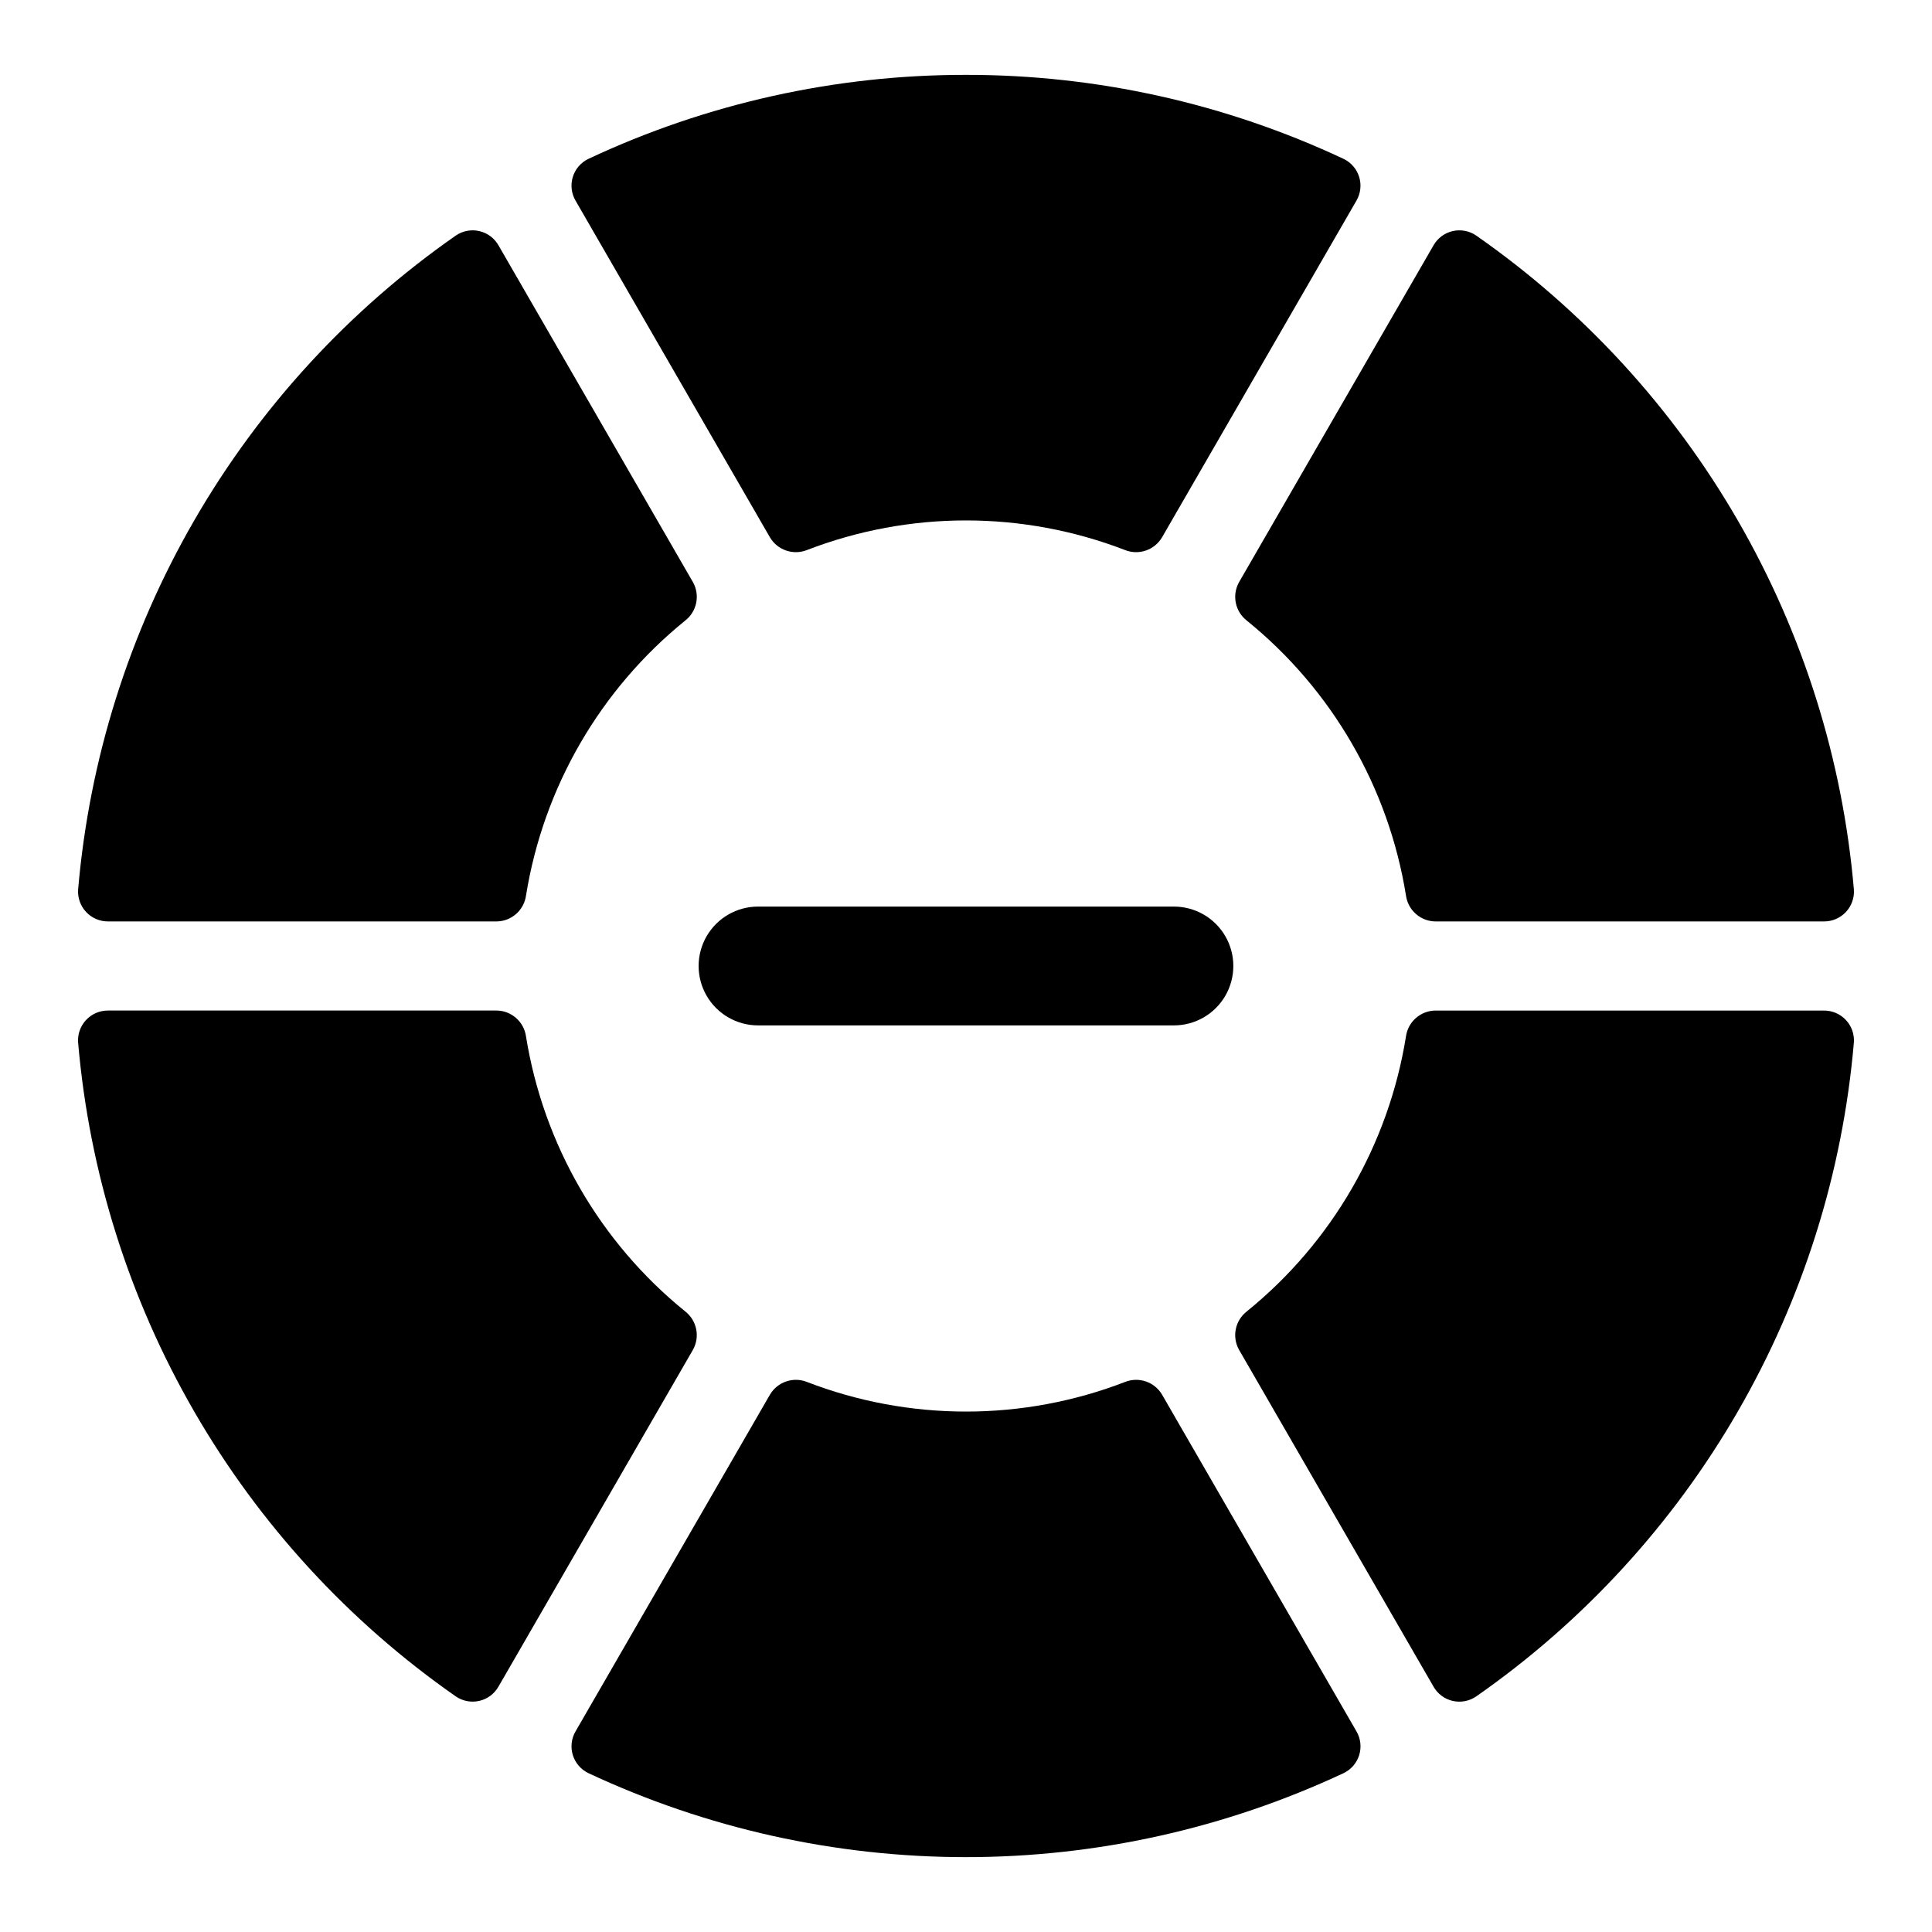
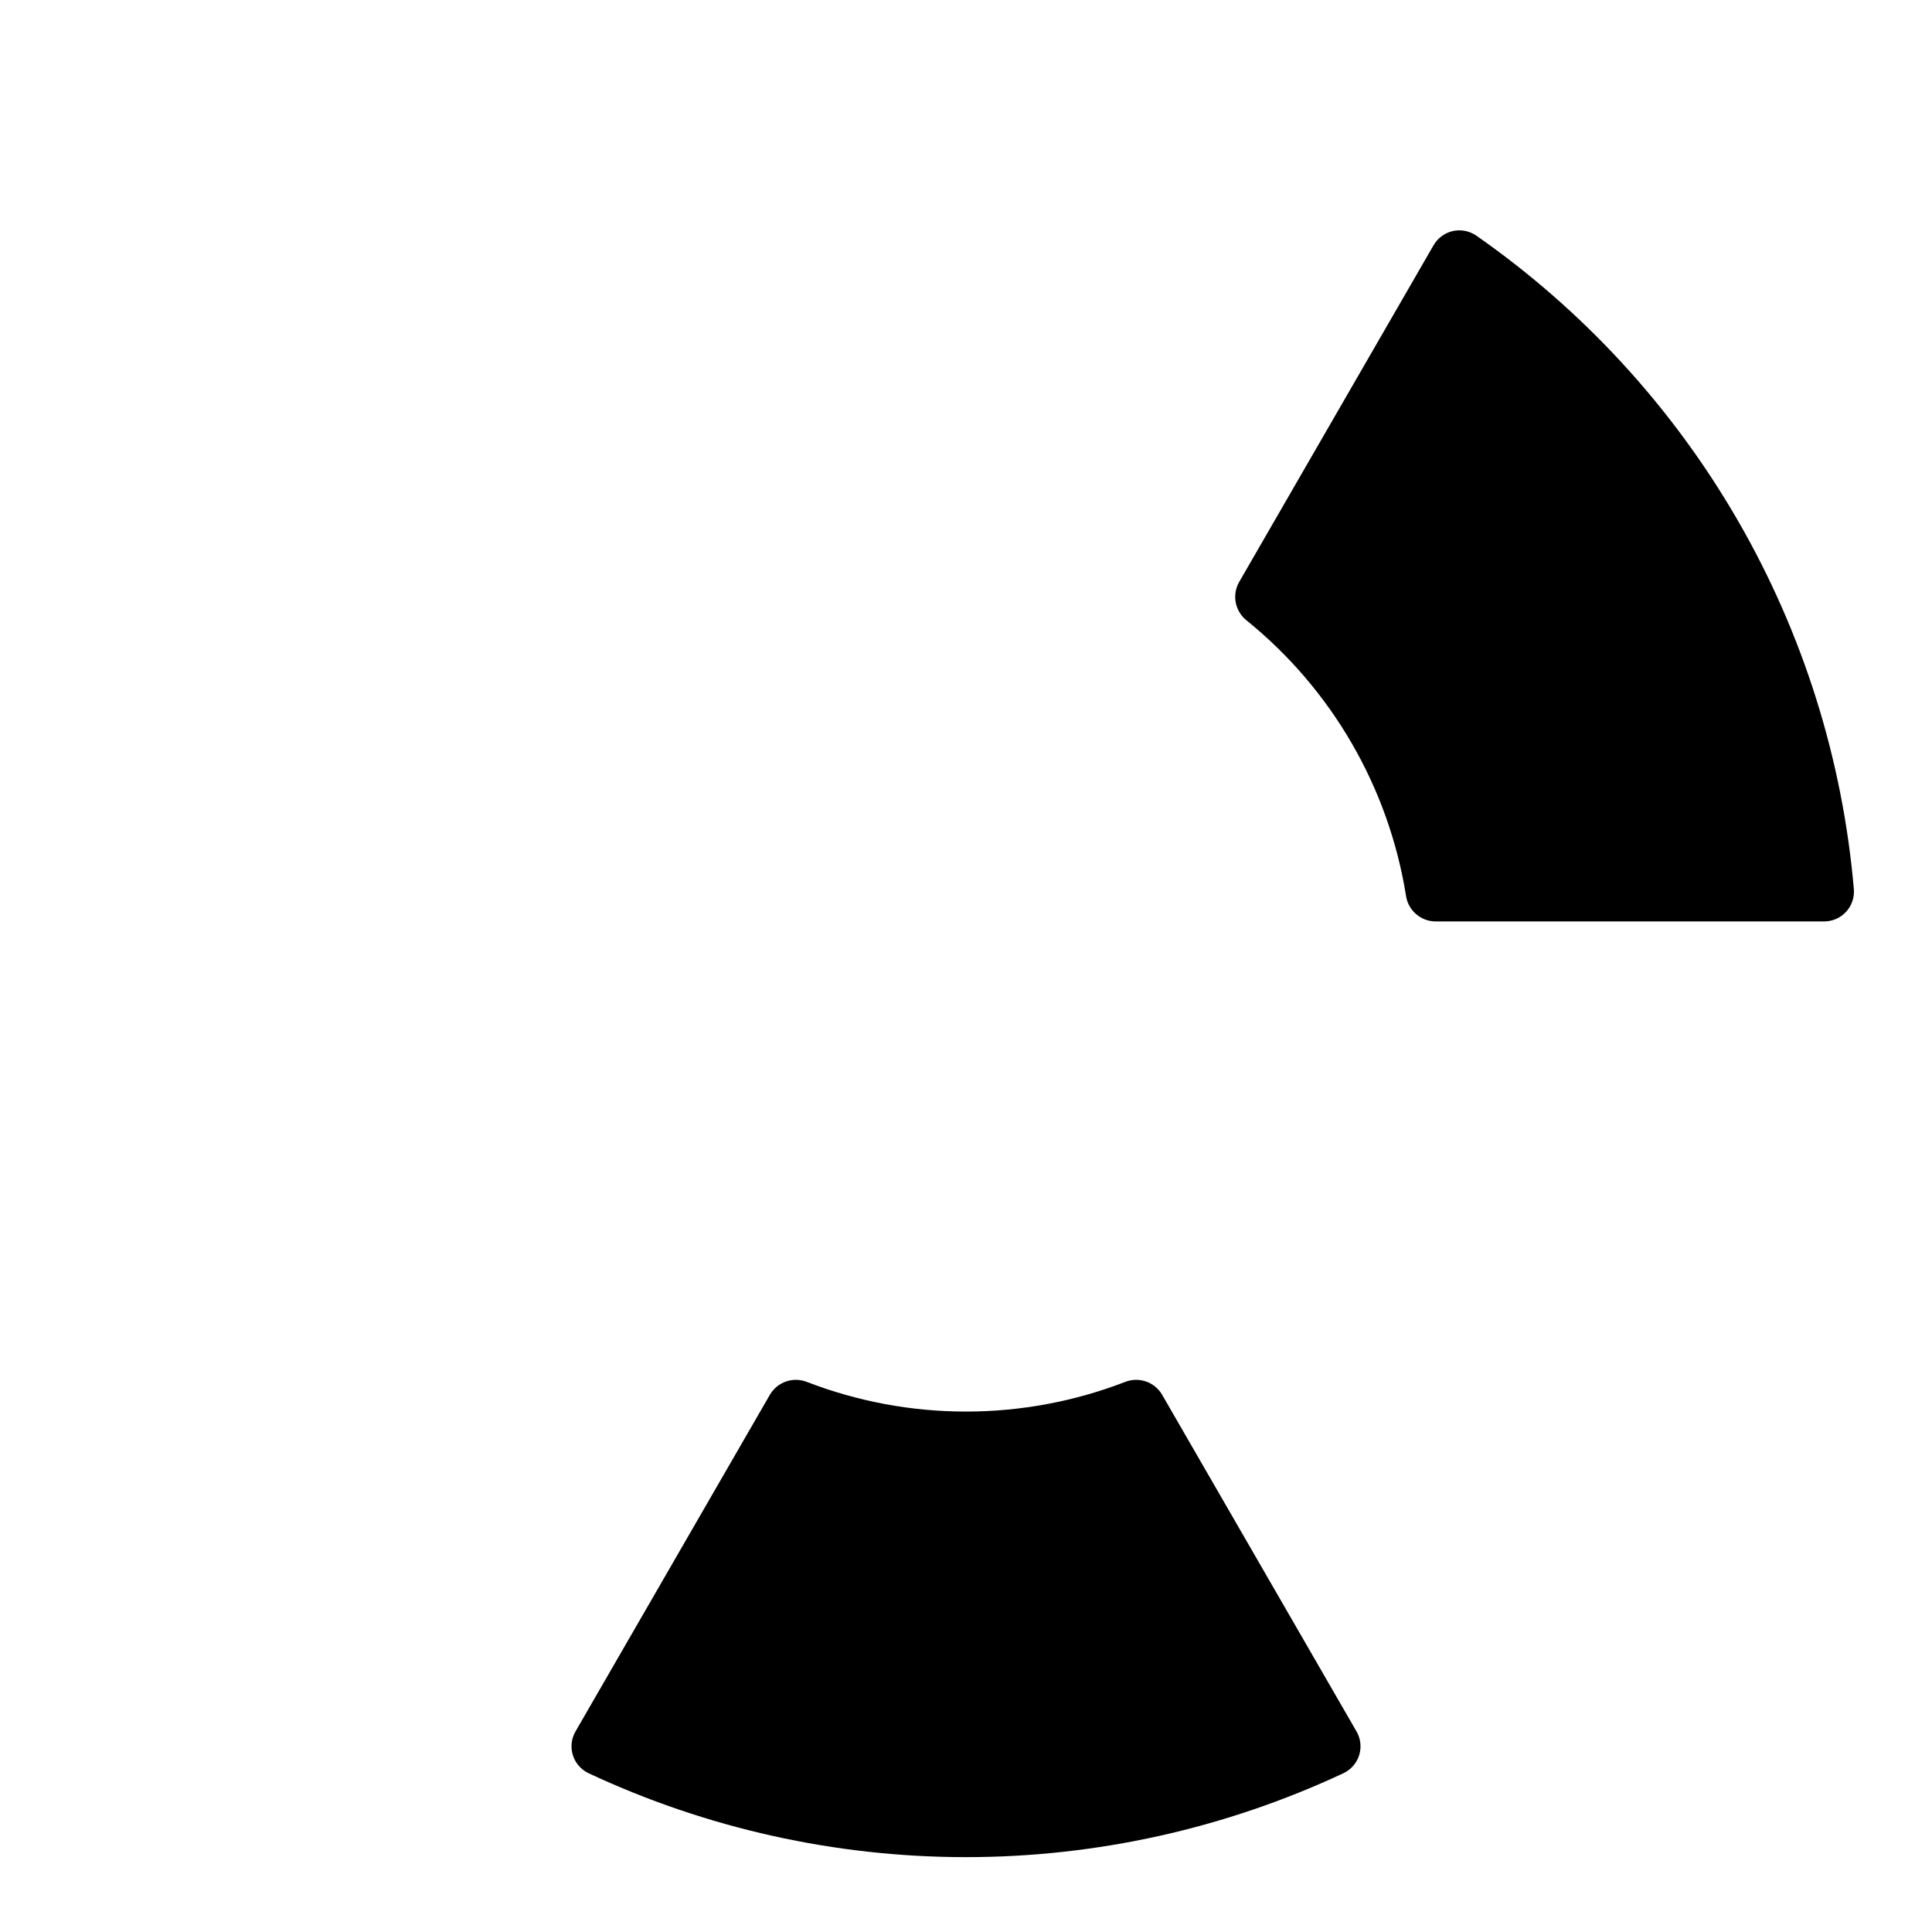
<svg xmlns="http://www.w3.org/2000/svg" fill="#000000" width="800px" height="800px" version="1.1" viewBox="144 144 512 512">
  <g>
-     <path d="m400 163.84c-34.605-0.031-68.785 7.574-100.11 22.281-1.973 0.957-3.457 2.695-4.094 4.793-0.641 2.102-0.375 4.371 0.734 6.266l51.523 89.242c2.008 3.391 6.195 4.805 9.848 3.328 27.094-10.438 57.098-10.438 84.191 0 3.656 1.477 7.84 0.062 9.848-3.328l51.527-89.242c1.105-1.895 1.371-4.164 0.734-6.266-0.641-2.098-2.125-3.836-4.098-4.793-31.32-14.707-65.504-22.312-100.11-22.281z" />
    <path d="m523.9 209.01-51.531 89.258c-1.93 3.43-1.07 7.754 2.027 10.18 22.566 18.266 37.598 44.223 42.203 72.887 0.547 3.898 3.859 6.812 7.793 6.856h103c2.195 0.008 4.301-0.902 5.801-2.512 1.5-1.605 2.262-3.766 2.106-5.957-2.961-34.461-13.465-67.852-30.766-97.805-17.305-29.949-40.98-55.73-69.352-75.512-1.82-1.234-4.07-1.656-6.211-1.16-2.141 0.492-3.977 1.859-5.066 3.766z" />
-     <path d="m172.61 388.19h103c3.934-0.043 7.242-2.957 7.789-6.856 4.606-28.664 19.637-54.621 42.203-72.887 3.098-2.426 3.961-6.75 2.031-10.18l-51.535-89.258c-1.09-1.906-2.926-3.273-5.066-3.766-2.141-0.496-4.391-0.074-6.207 1.16-28.375 19.781-52.051 45.562-69.352 75.512-17.305 29.953-27.805 63.344-30.77 97.805-0.156 2.191 0.609 4.352 2.109 5.957 1.5 1.609 3.602 2.519 5.801 2.512z" />
-     <path d="m472.37 501.73 51.531 89.254v0.004c1.09 1.906 2.926 3.273 5.066 3.769 2.141 0.492 4.391 0.074 6.211-1.164 28.371-19.781 52.047-45.562 69.352-75.512 17.301-29.953 27.805-63.34 30.766-97.805 0.156-2.191-0.605-4.352-2.106-5.957-1.5-1.609-3.606-2.516-5.801-2.512h-103c-3.934 0.047-7.246 2.957-7.793 6.856-4.606 28.664-19.637 54.621-42.203 72.891-3.098 2.426-3.957 6.75-2.027 10.176z" />
-     <path d="m275.61 411.8h-103c-2.199-0.004-4.301 0.902-5.801 2.512-1.5 1.605-2.266 3.766-2.109 5.957 2.965 34.465 13.465 67.852 30.77 97.805 17.301 29.949 40.977 55.73 69.352 75.512 1.816 1.238 4.066 1.656 6.207 1.164 2.141-0.496 3.977-1.863 5.066-3.769l51.535-89.258c1.93-3.426 1.066-7.75-2.031-10.176-22.566-18.27-37.594-44.227-42.203-72.891-0.547-3.898-3.856-6.809-7.789-6.856z" />
    <path d="m400 518.08c-14.395 0-28.664-2.652-42.098-7.828-3.652-1.477-7.84-0.062-9.848 3.328l-51.523 89.242c-1.109 1.895-1.375 4.164-0.734 6.266 0.637 2.098 2.121 3.836 4.094 4.793 31.332 14.676 65.508 22.281 100.11 22.281 34.598 0 68.773-7.606 100.11-22.281 1.973-0.957 3.457-2.695 4.098-4.793 0.637-2.102 0.371-4.371-0.738-6.266l-51.523-89.242c-2.008-3.391-6.191-4.805-9.848-3.328-13.43 5.176-27.703 7.828-42.094 7.828z" />
-     <path d="m344.89 415.74h110.21c5.625 0 10.824-3 13.637-7.871s2.812-10.875 0-15.746-8.012-7.871-13.637-7.871h-110.21c-5.625 0-10.824 3-13.637 7.871s-2.812 10.875 0 15.746 8.012 7.871 13.637 7.871z" />
  </g>
</svg>